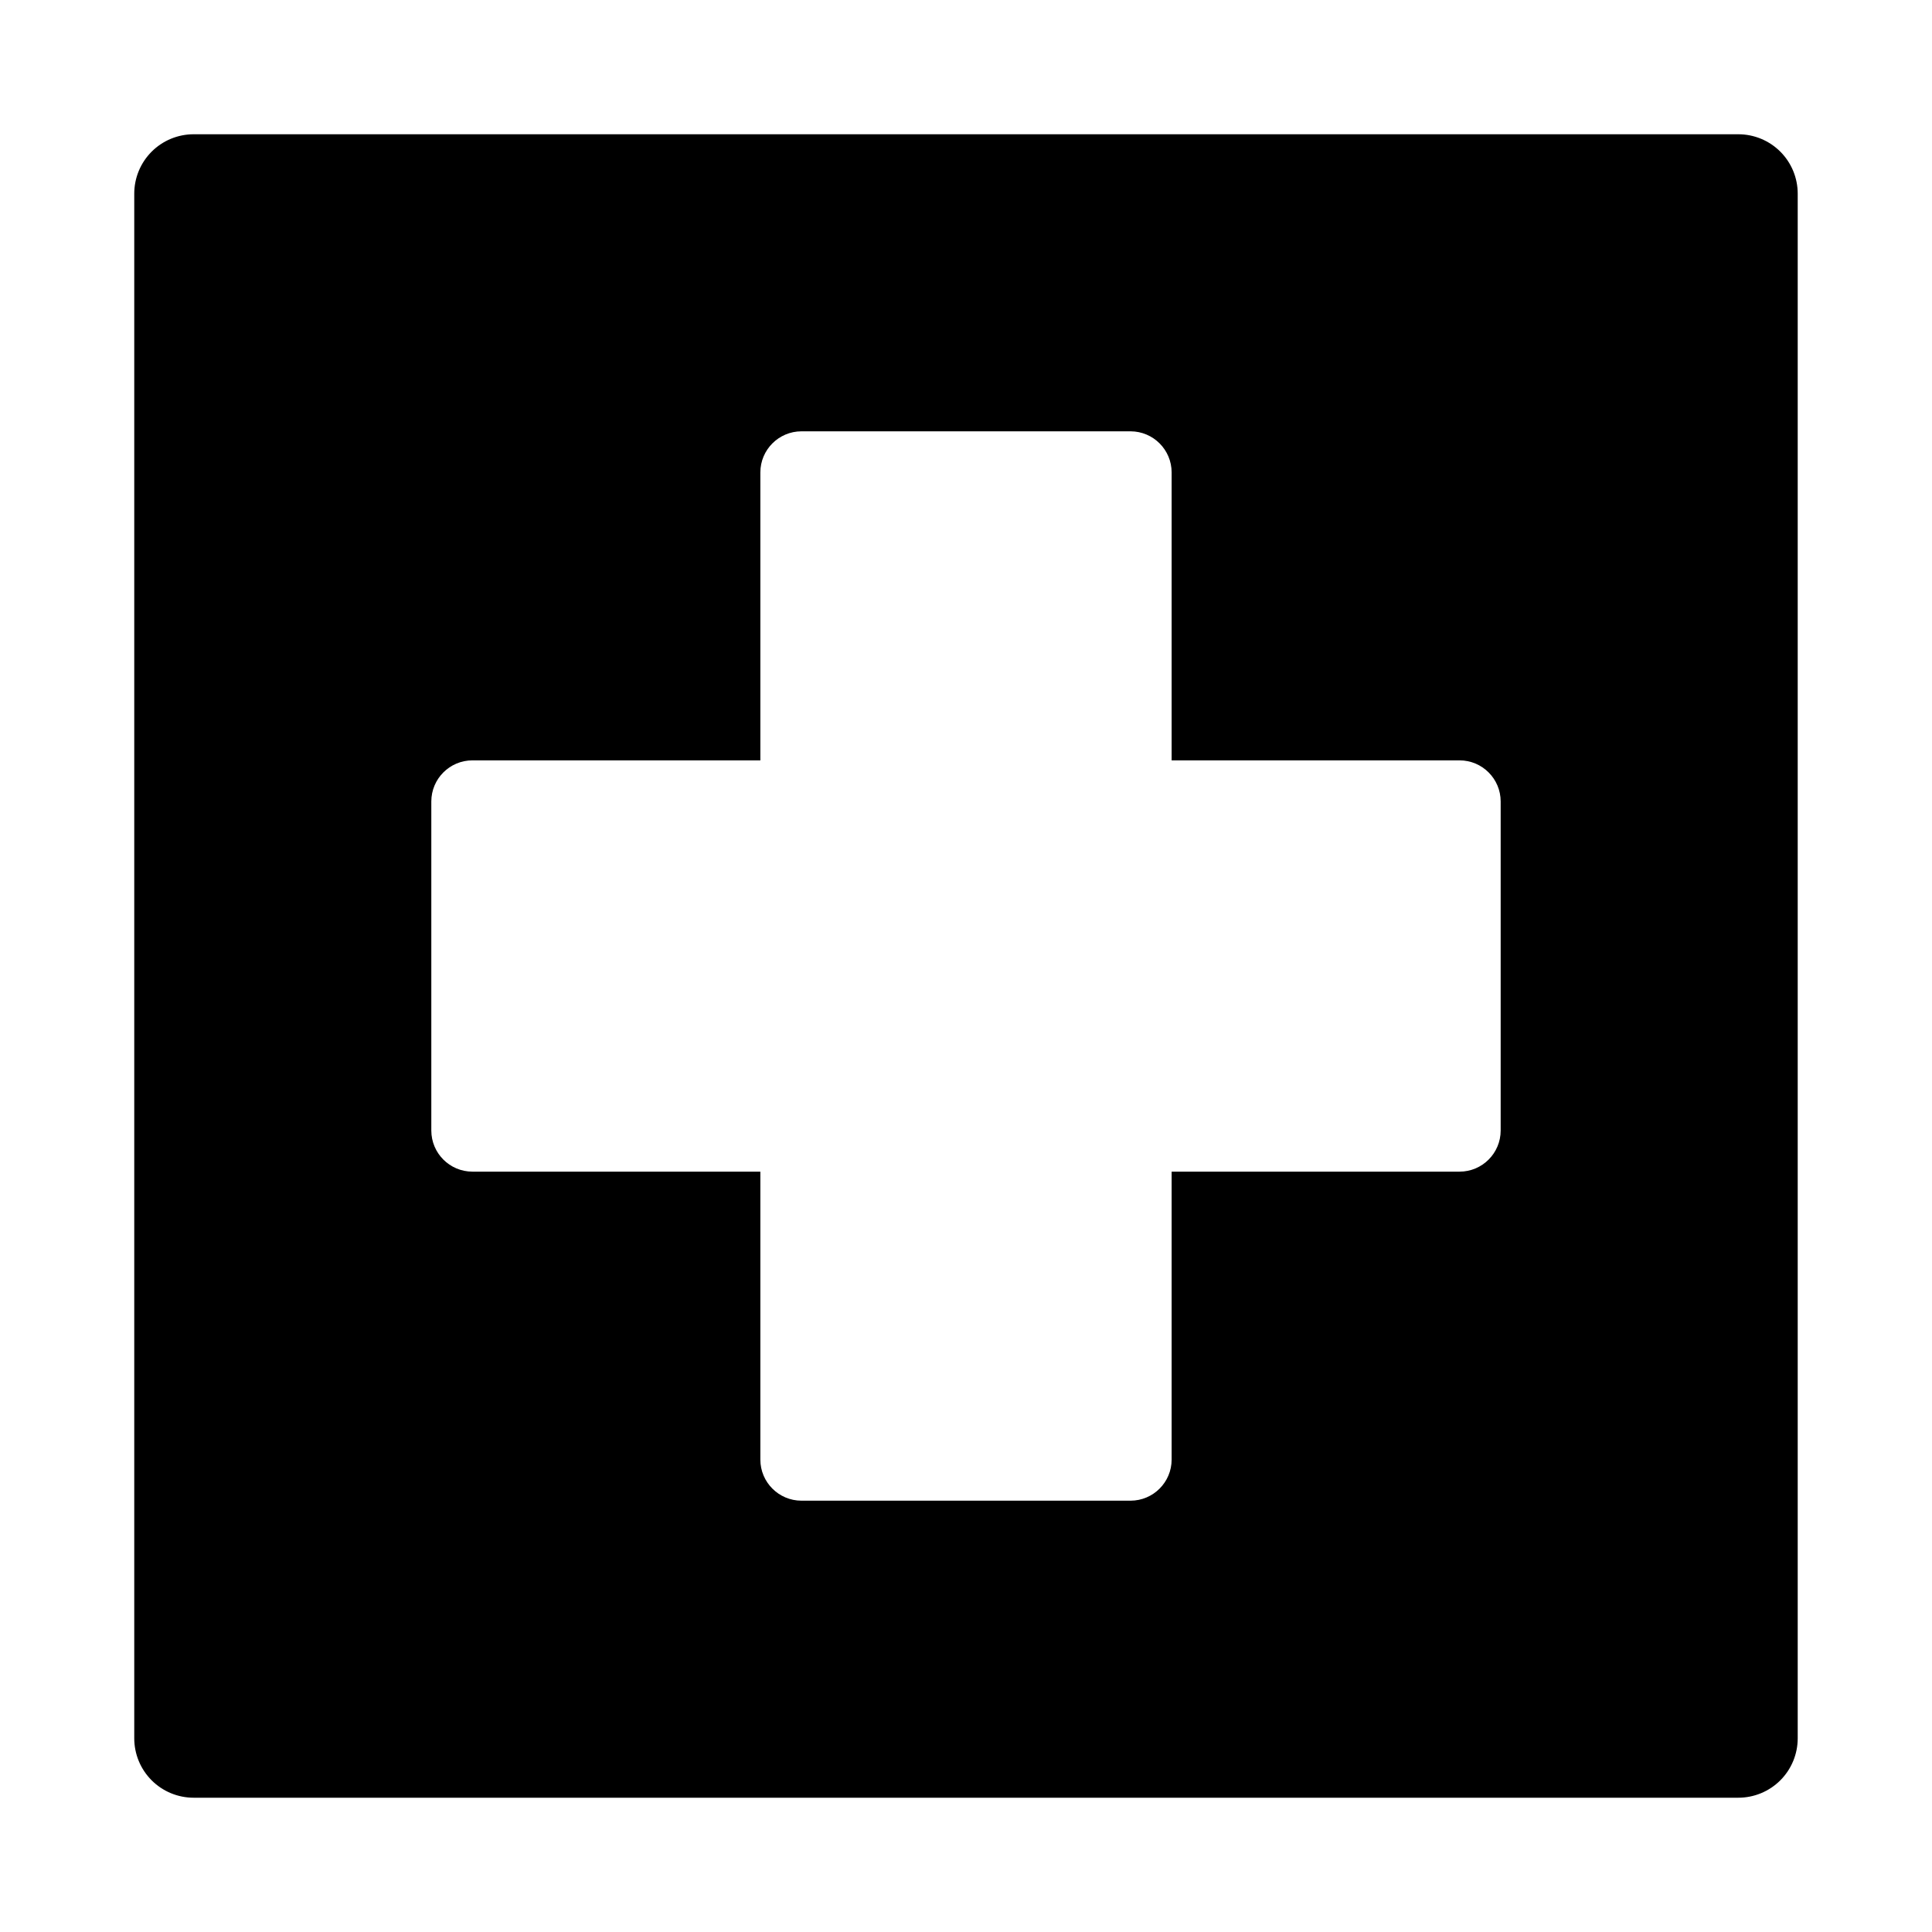
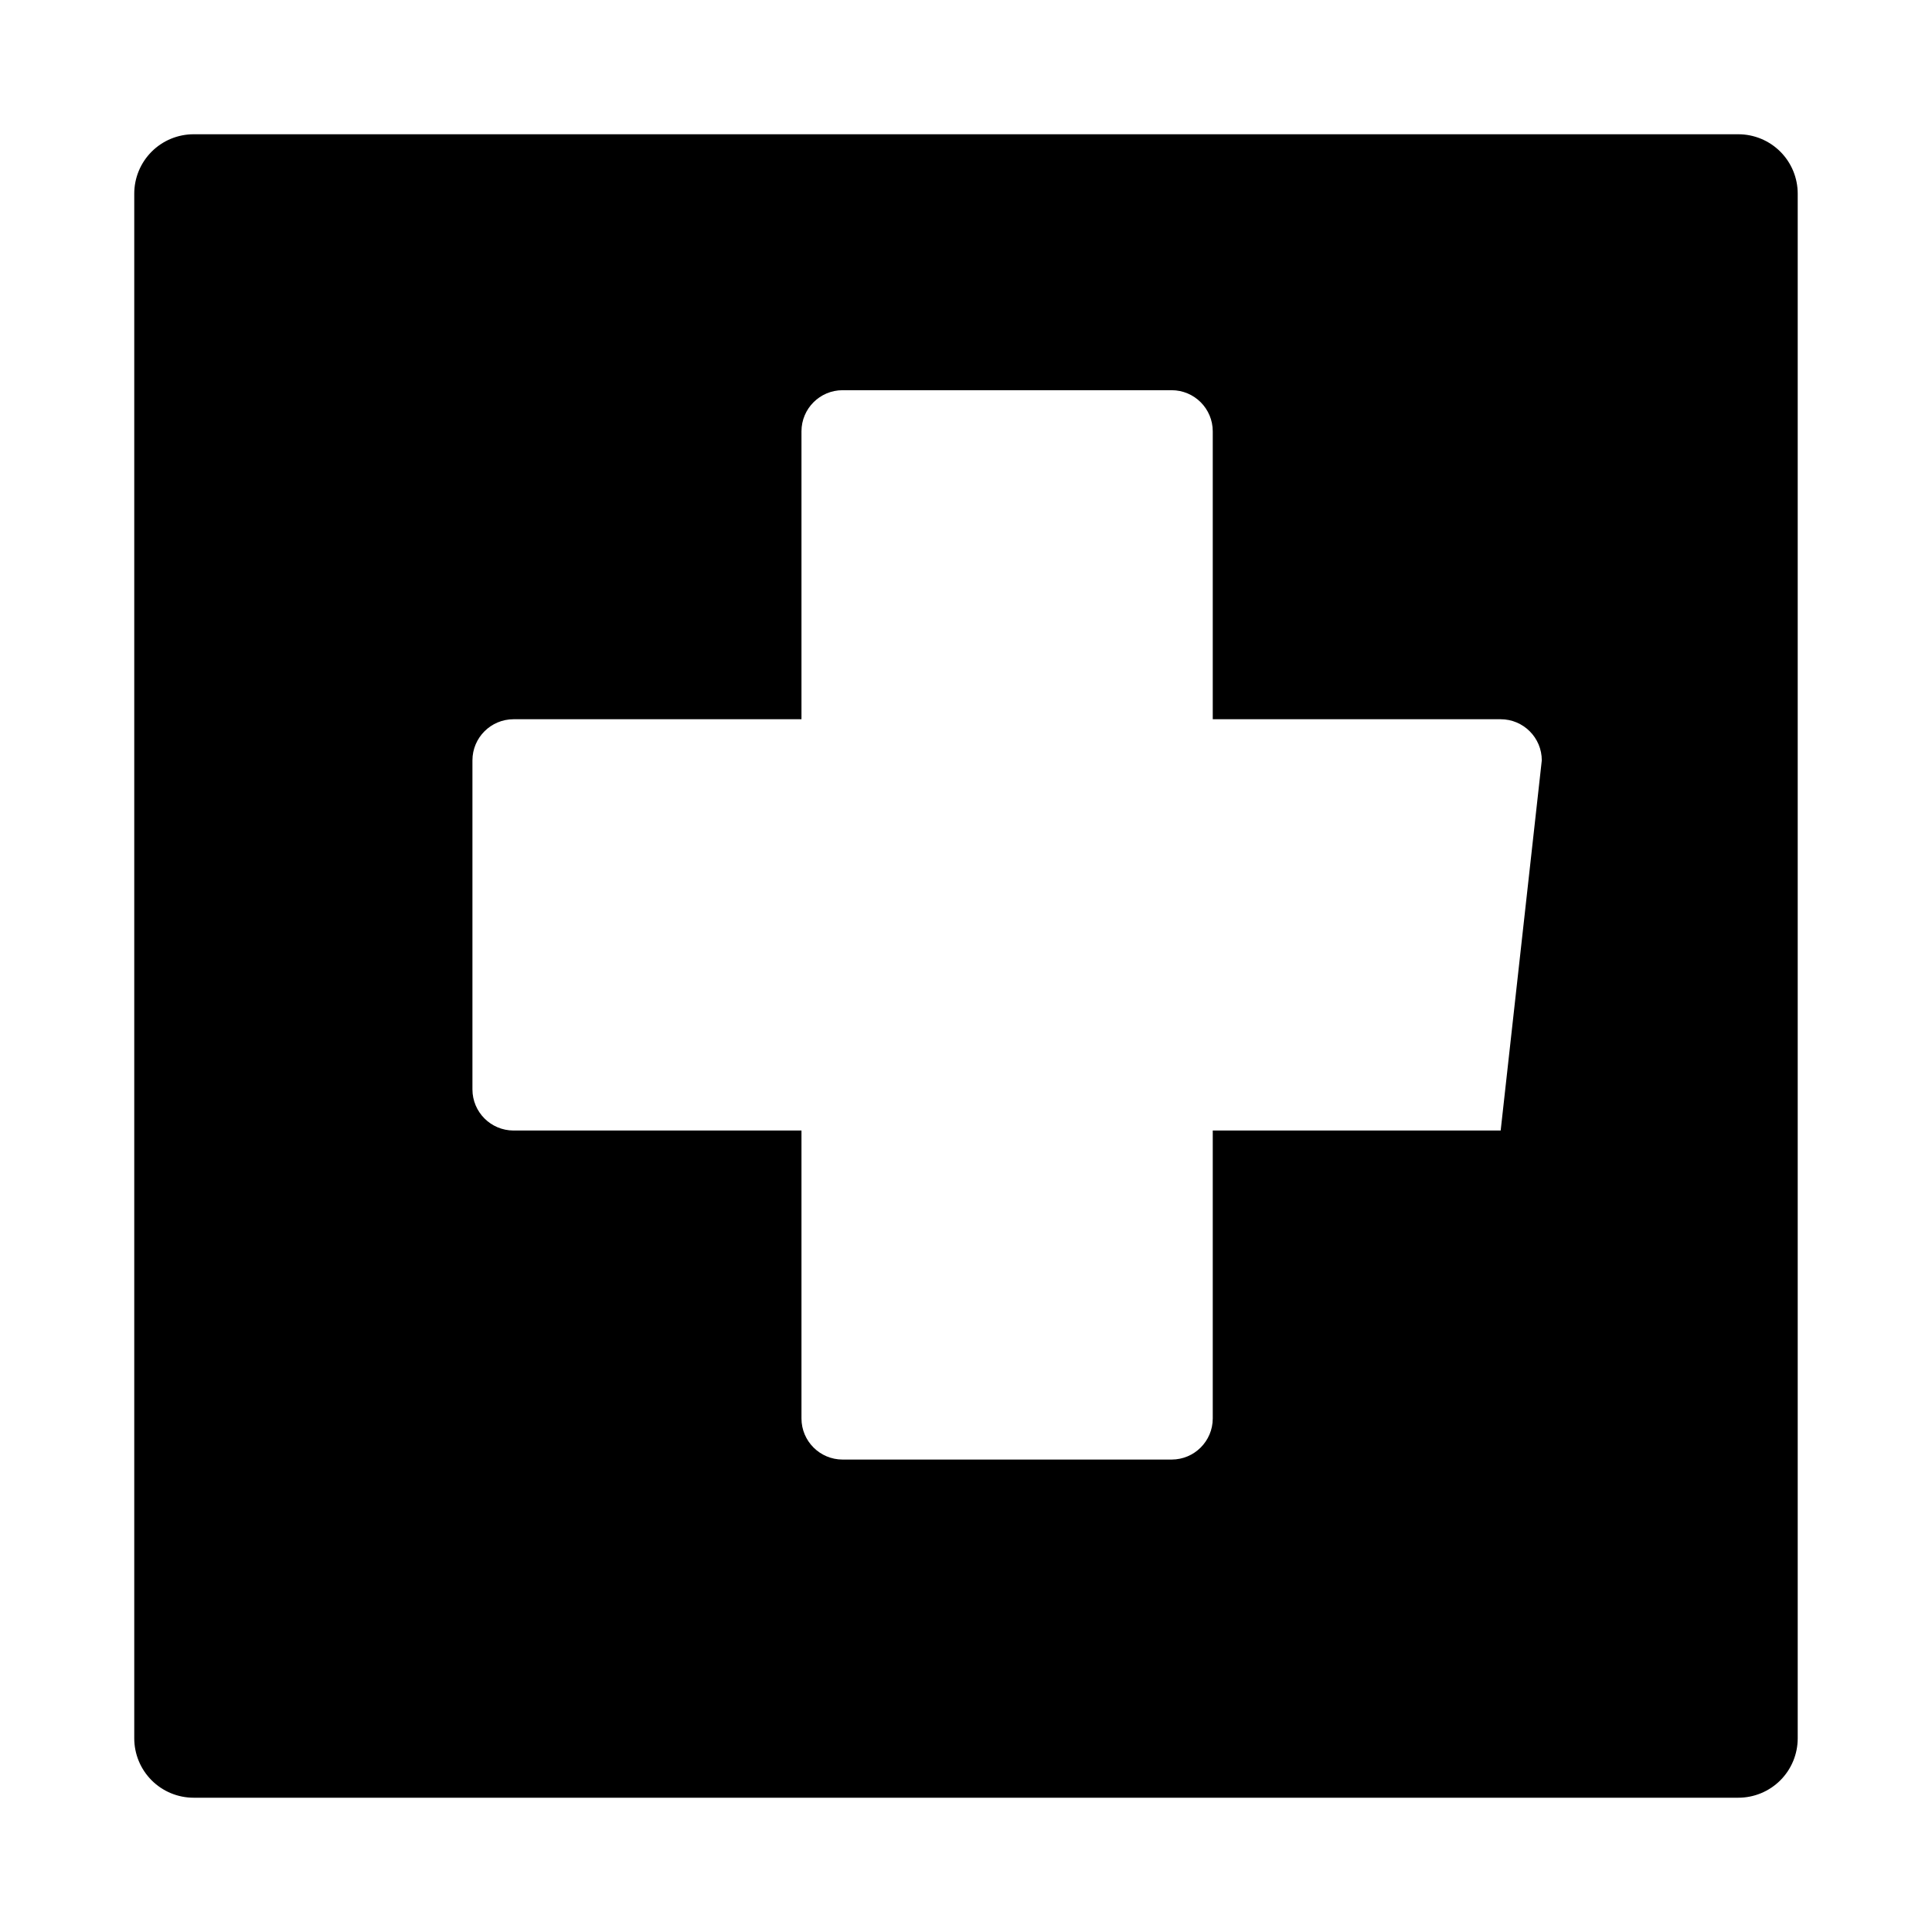
<svg xmlns="http://www.w3.org/2000/svg" fill="#000000" width="800px" height="800px" version="1.1" viewBox="144 144 512 512">
-   <path d="m604.67 179.58h-409.35c-4.176 0-8.18 1.66-11.133 4.609-2.949 2.953-4.609 6.957-4.609 11.133v409.35c0 4.176 1.66 8.18 4.609 11.133 2.953 2.953 6.957 4.609 11.133 4.609h409.35c4.176 0 8.18-1.656 11.133-4.609 2.953-2.953 4.609-6.957 4.609-11.133v-409.35c0-4.176-1.656-8.18-4.609-11.133-2.953-2.949-6.957-4.609-11.133-4.609zm-62.977 264.02c-0.004 6.019-4.883 10.898-10.898 10.898h-76.301v76.301c0 6.016-4.879 10.895-10.898 10.898h-87.199c-6.016-0.004-10.895-4.883-10.898-10.898v-76.301h-76.297c-6.019 0-10.898-4.879-10.902-10.898v-87.199c0.004-6.016 4.883-10.895 10.902-10.898h76.297v-76.297c0.004-6.019 4.883-10.898 10.898-10.902h87.199c6.019 0.004 10.898 4.883 10.898 10.902v76.297h76.301c6.016 0.004 10.895 4.883 10.898 10.898z" />
+   <path d="m604.67 179.58h-409.35c-4.176 0-8.18 1.66-11.133 4.609-2.949 2.953-4.609 6.957-4.609 11.133v409.35c0 4.176 1.66 8.18 4.609 11.133 2.953 2.953 6.957 4.609 11.133 4.609h409.35c4.176 0 8.18-1.656 11.133-4.609 2.953-2.953 4.609-6.957 4.609-11.133v-409.35c0-4.176-1.656-8.18-4.609-11.133-2.953-2.949-6.957-4.609-11.133-4.609zm-62.977 264.02h-76.301v76.301c0 6.016-4.879 10.895-10.898 10.898h-87.199c-6.016-0.004-10.895-4.883-10.898-10.898v-76.301h-76.297c-6.019 0-10.898-4.879-10.902-10.898v-87.199c0.004-6.016 4.883-10.895 10.902-10.898h76.297v-76.297c0.004-6.019 4.883-10.898 10.898-10.902h87.199c6.019 0.004 10.898 4.883 10.898 10.902v76.297h76.301c6.016 0.004 10.895 4.883 10.898 10.898z" />
</svg>